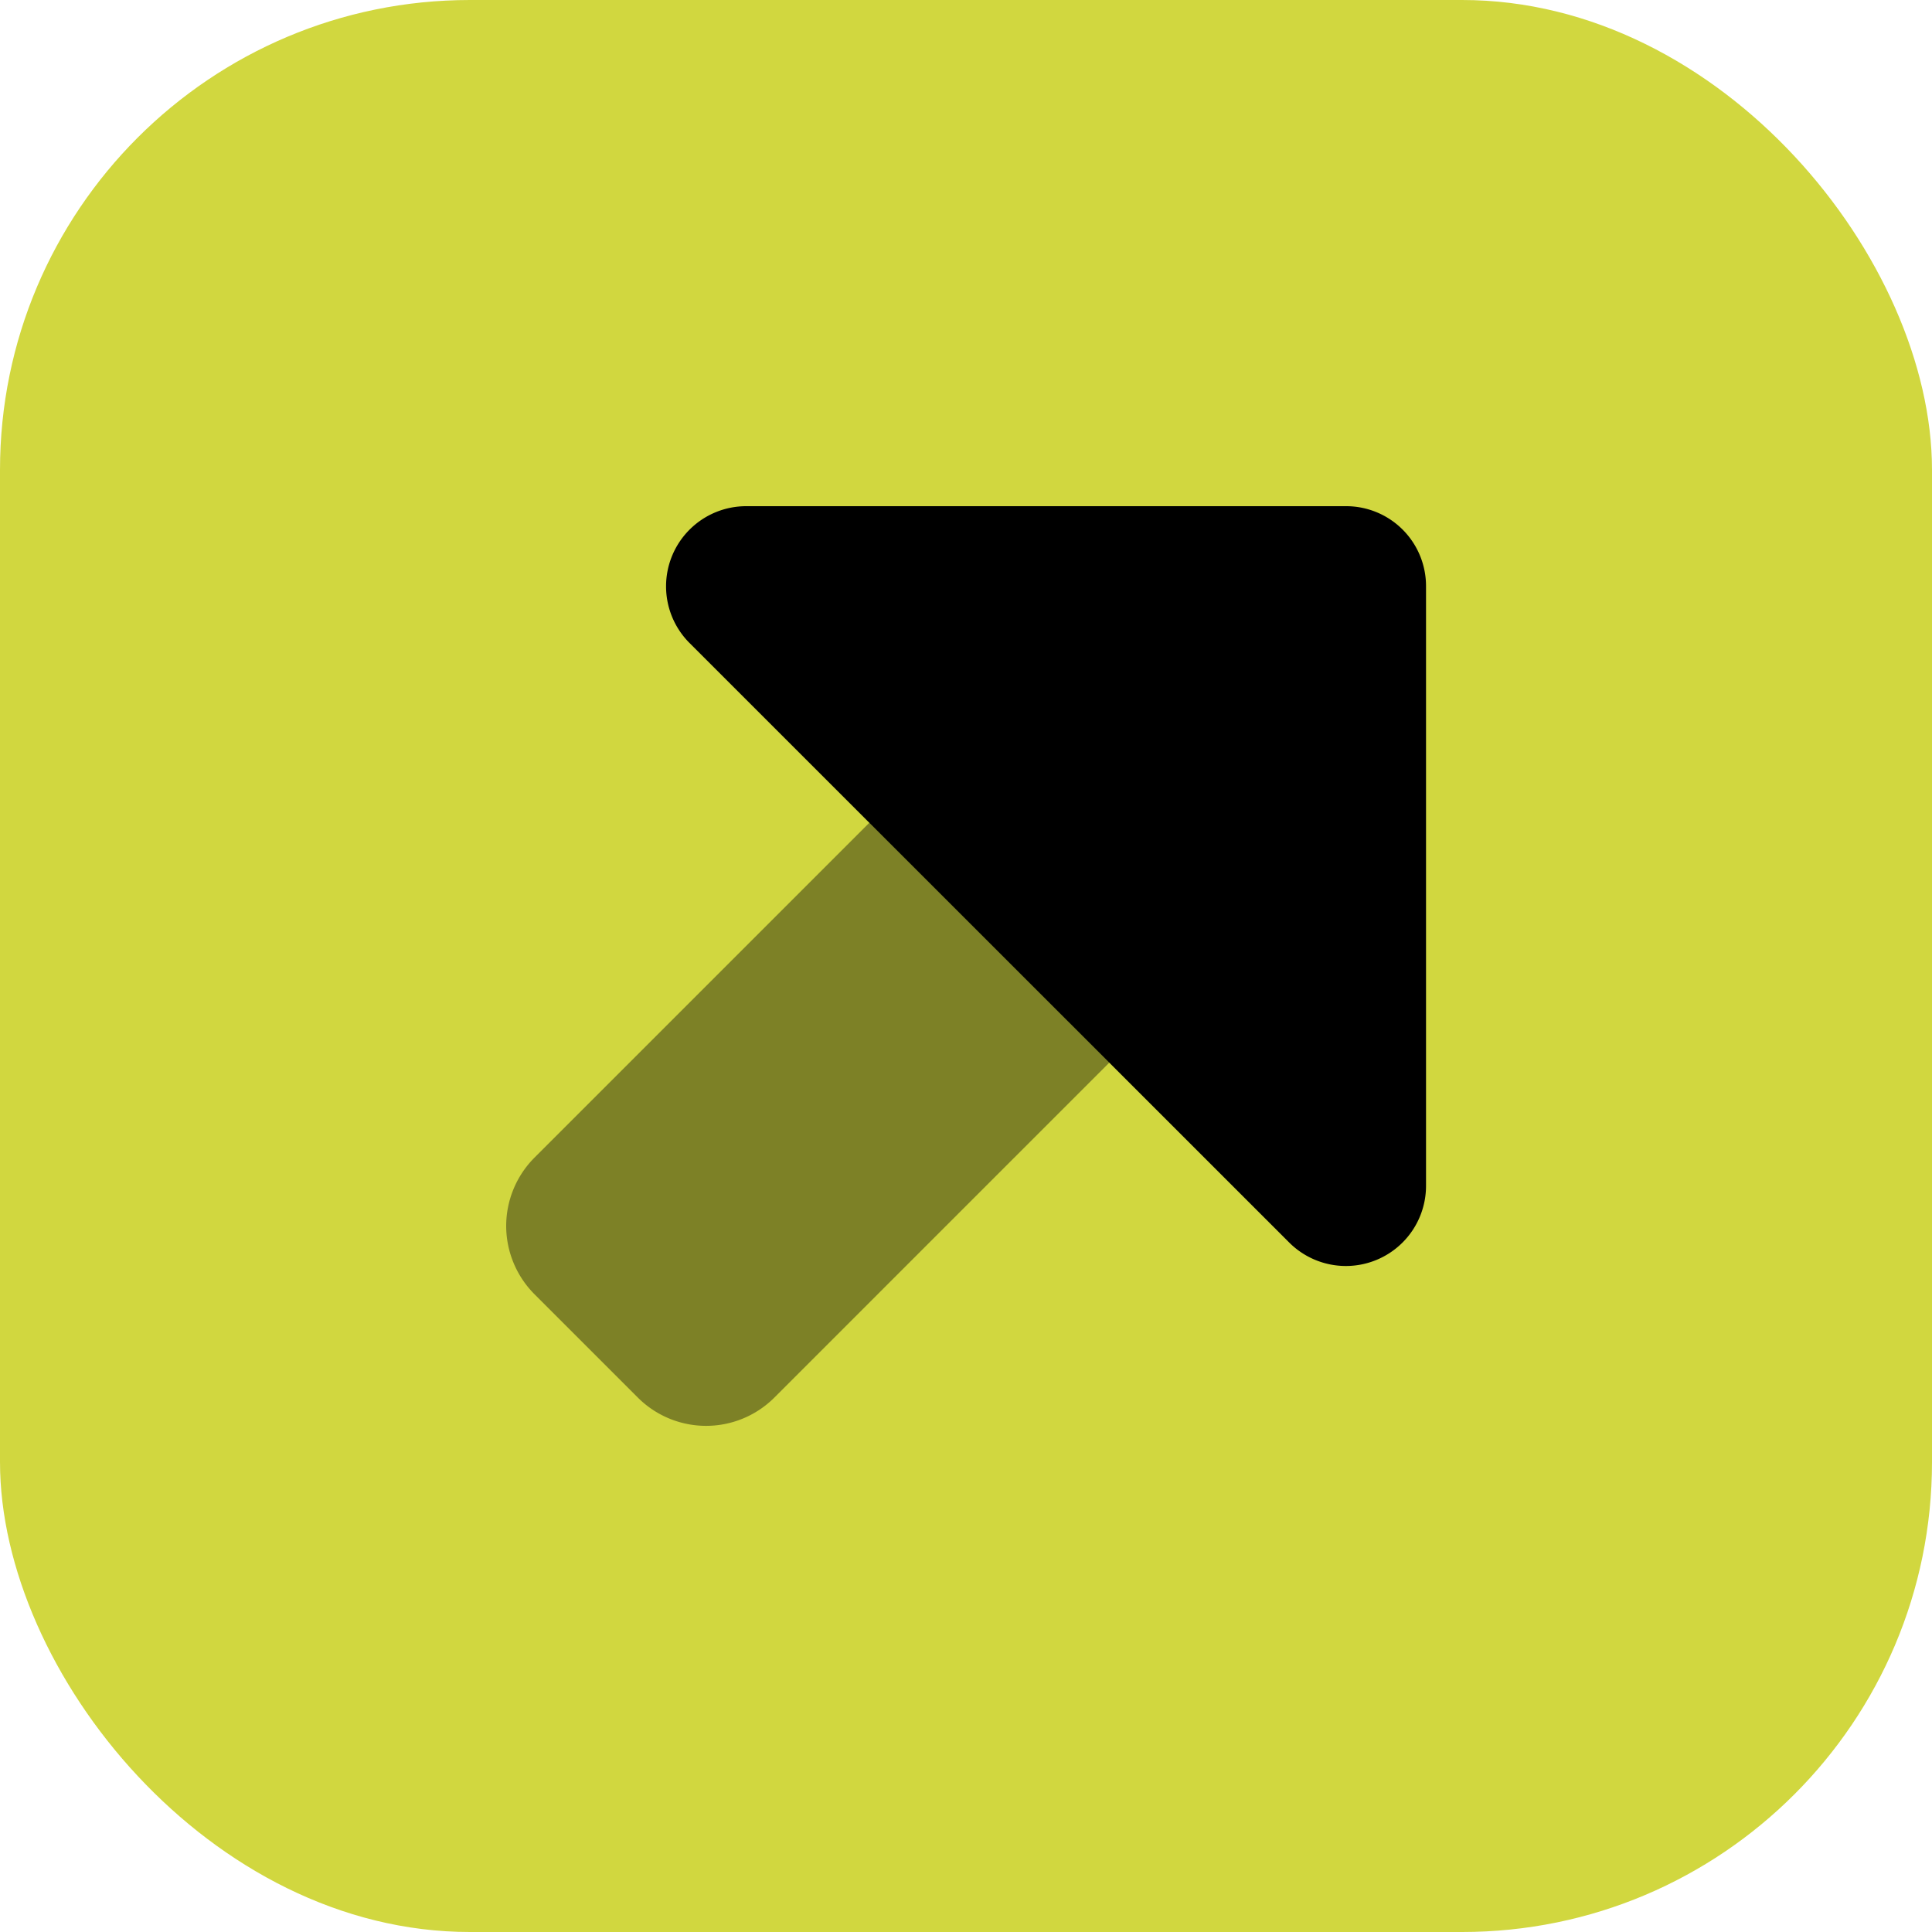
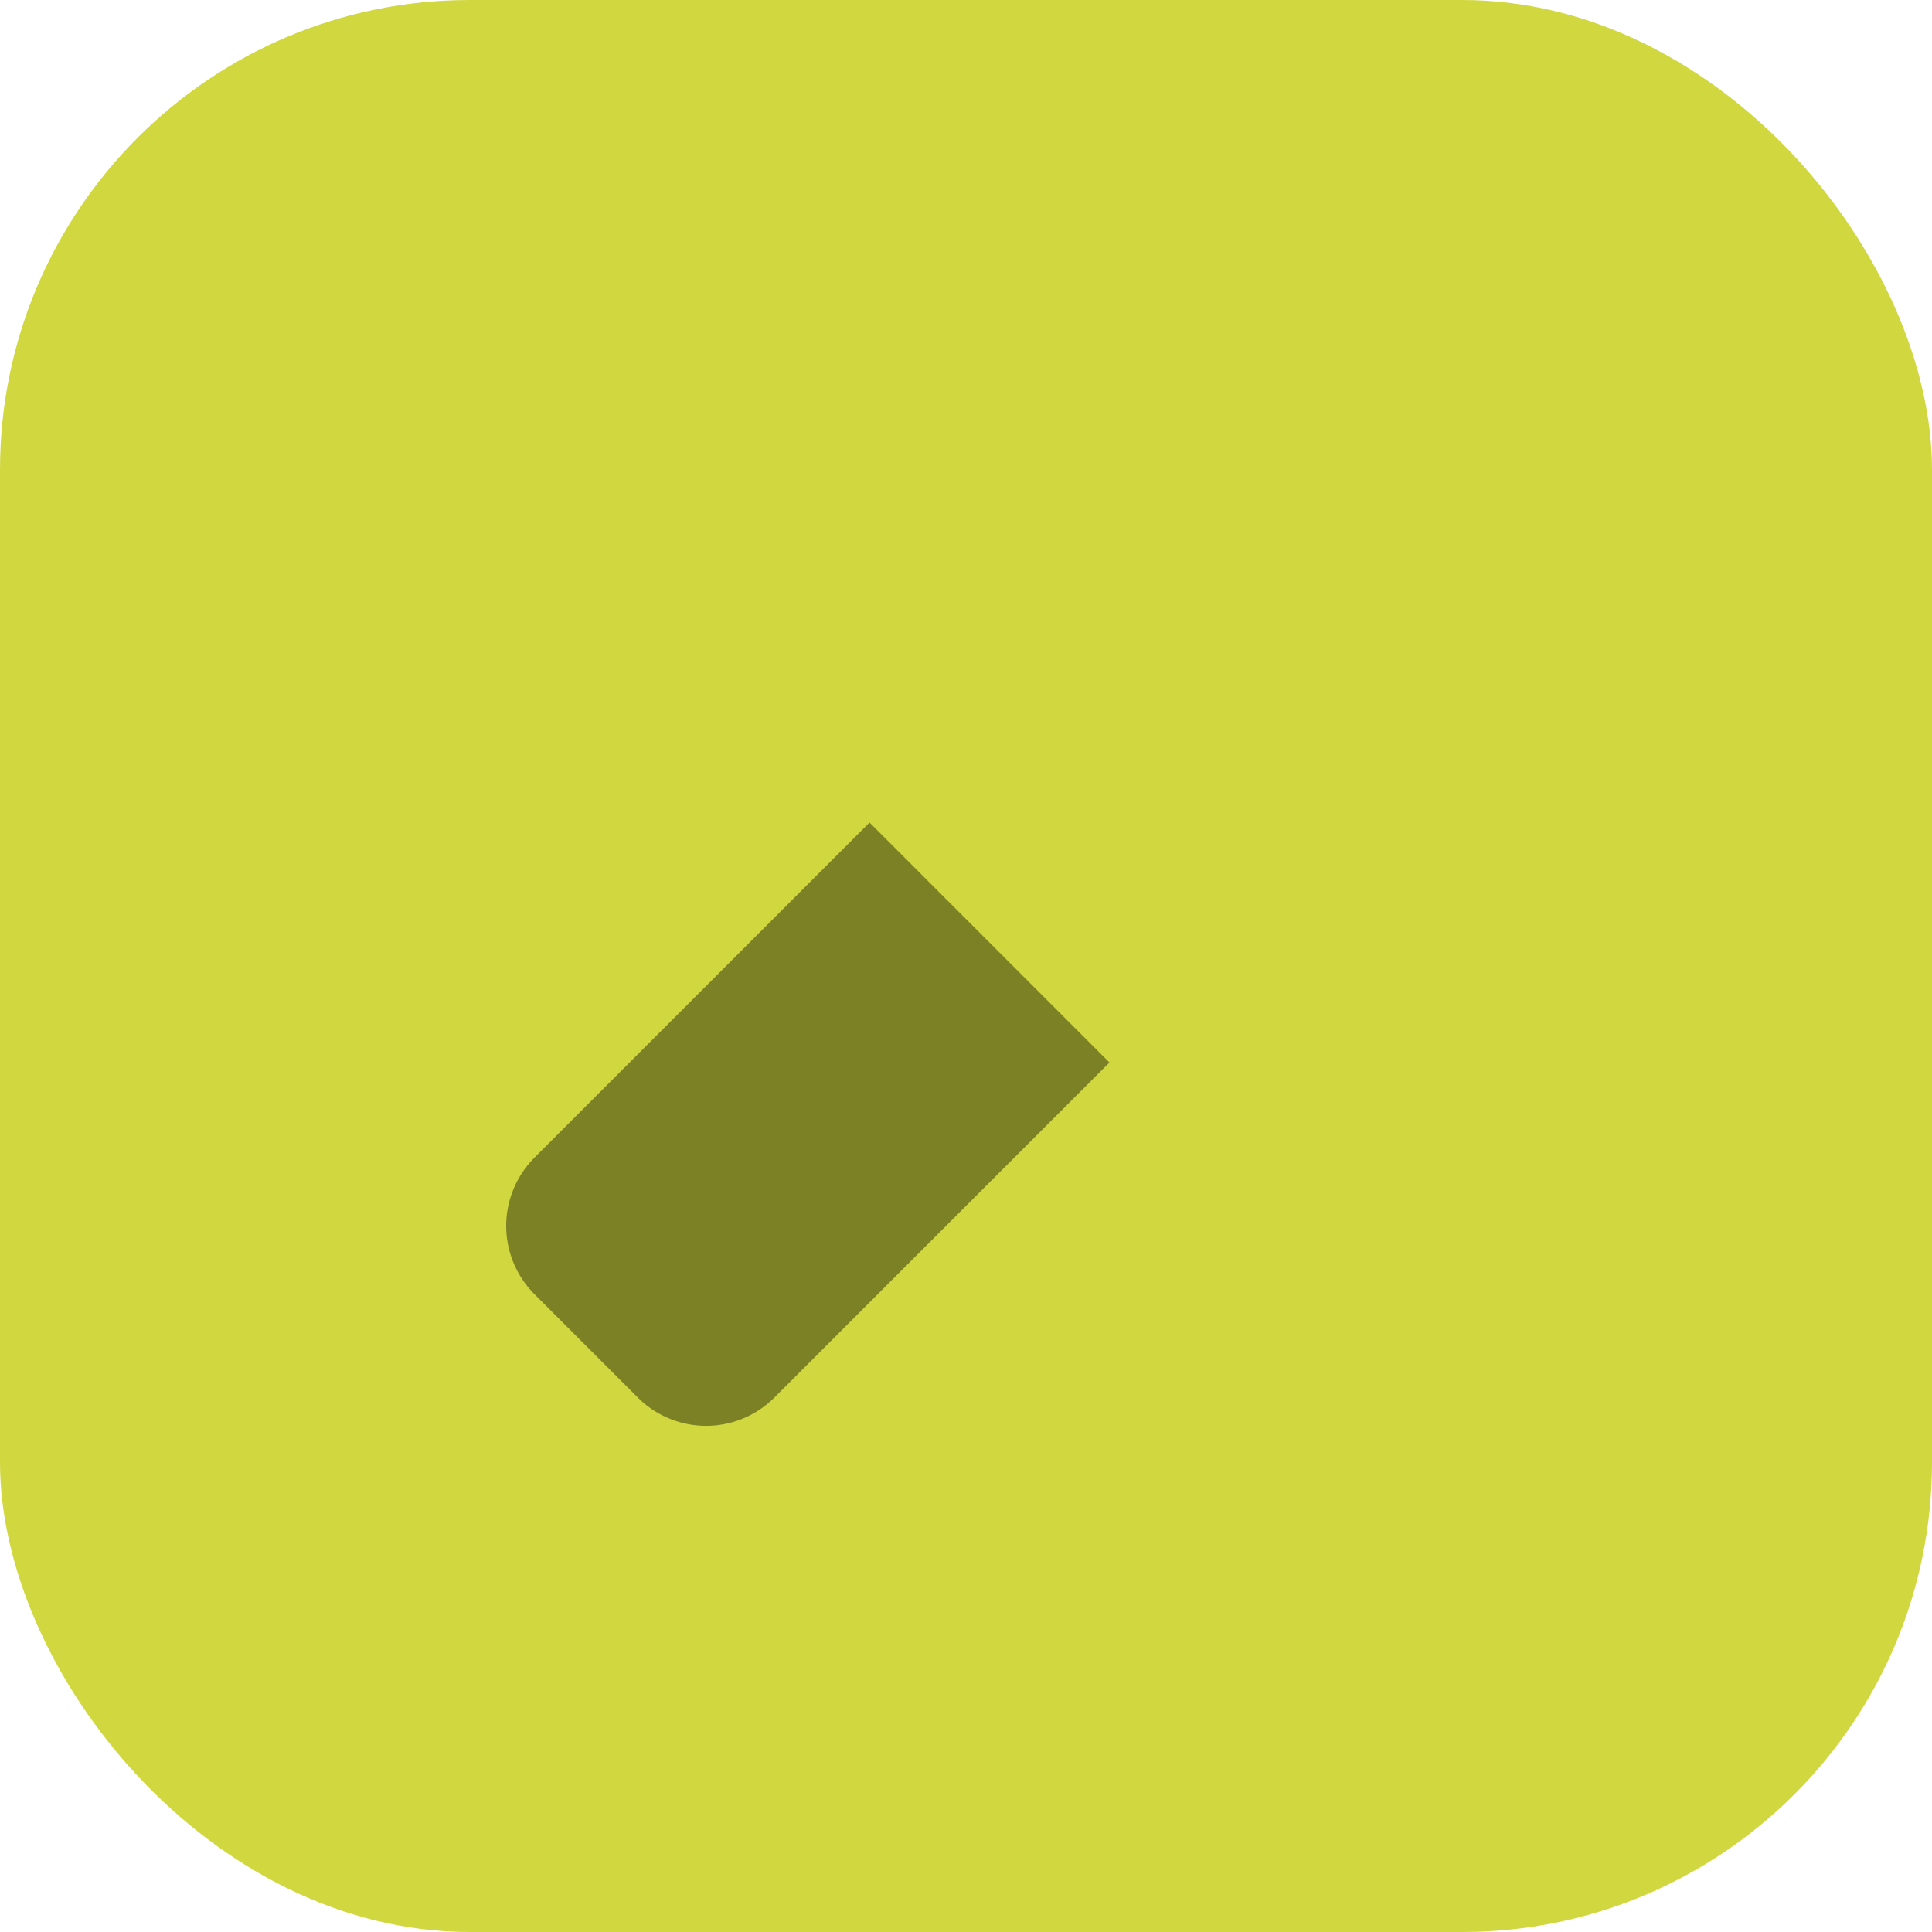
<svg xmlns="http://www.w3.org/2000/svg" width="37" height="37" viewBox="0 0 37 37">
  <g id="Gruppe_320" data-name="Gruppe 320" transform="translate(-3533 6446.582)">
    <rect id="Rechteck_290" data-name="Rechteck 290" width="37" height="37" rx="9" transform="translate(3533 -6446.582)" fill="#d1d73f" />
    <g id="up-right-duotone-solid" transform="translate(3542.694 -6436.888)">
      <path id="Pfad_573" data-name="Pfad 573" d="M0,214.325a1.855,1.855,0,0,0,.541,1.307l1.981,1.981a1.849,1.849,0,0,0,2.613,0l6.418-6.418L6.959,206.6.541,213.018A1.855,1.855,0,0,0,0,214.325Z" transform="translate(0 -200.541)" opacity="0.4" />
-       <path id="Pfad_574" data-name="Pfad 574" d="M76.965,80H65.479a1.535,1.535,0,0,0-1.086,2.618L75.878,94.1A1.535,1.535,0,0,0,78.5,93.018V81.532A1.53,1.53,0,0,0,76.965,80Z" transform="translate(-60.884 -80)" />
    </g>
  </g>
</svg>